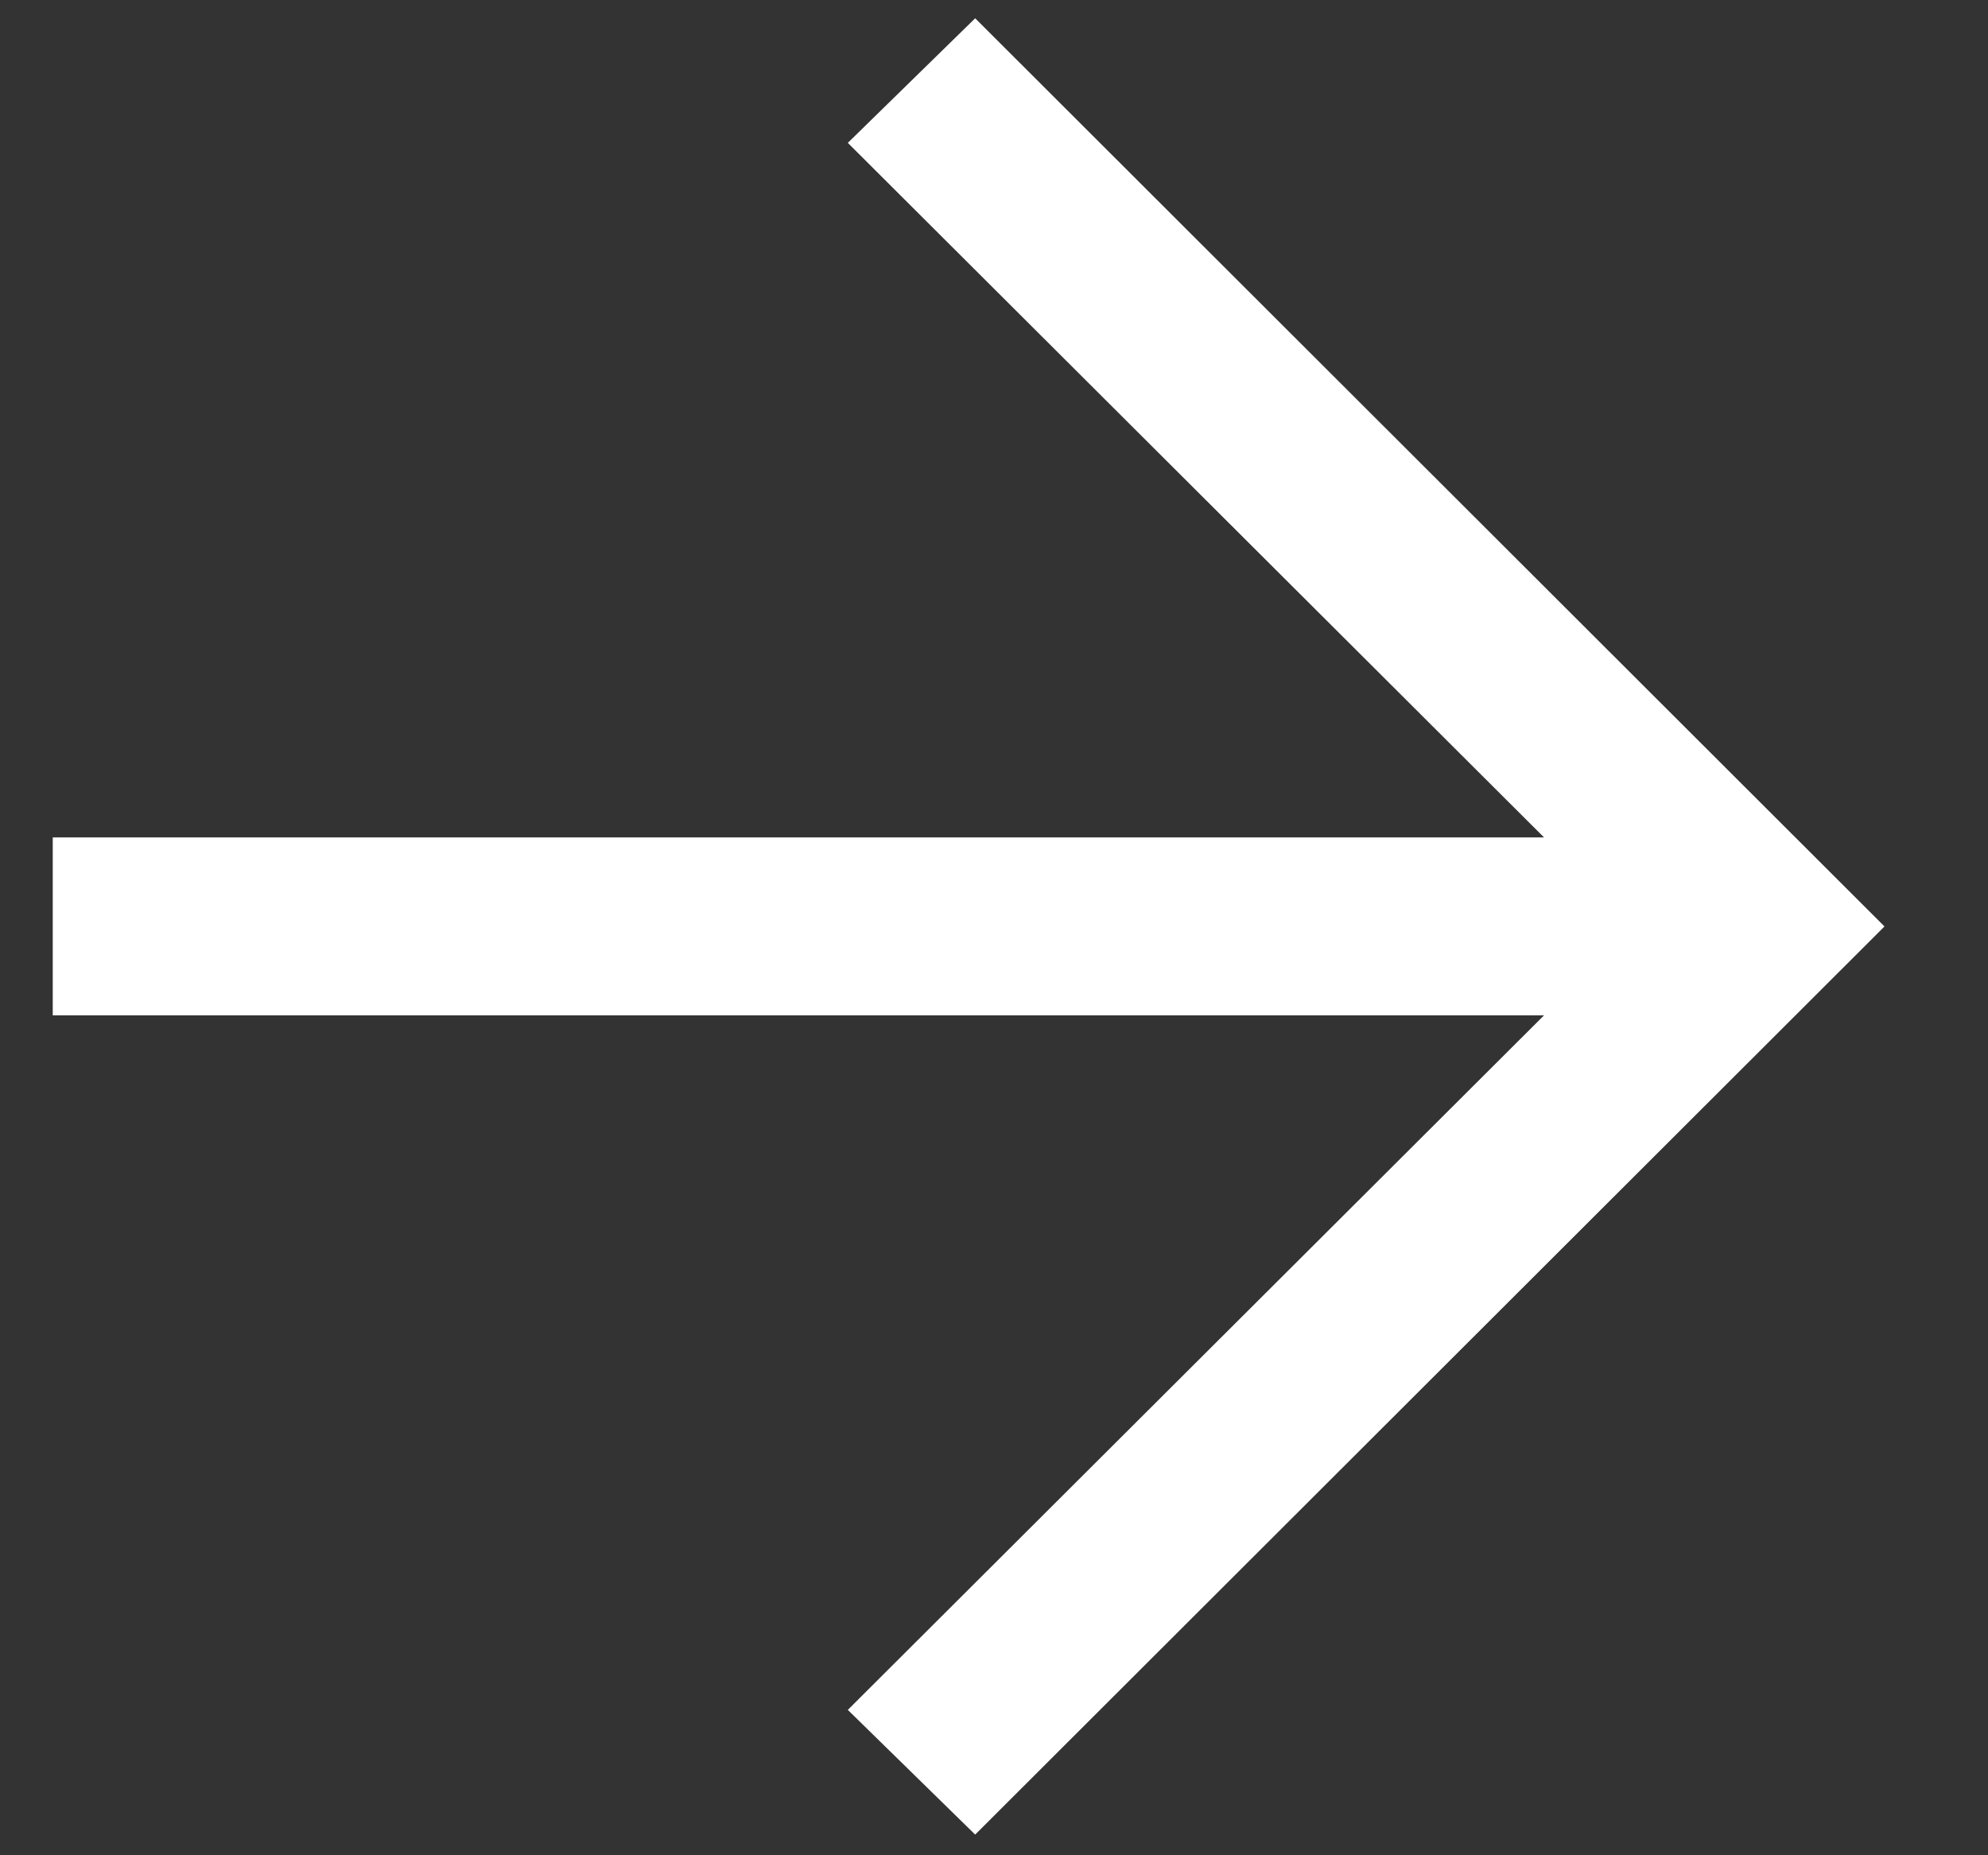
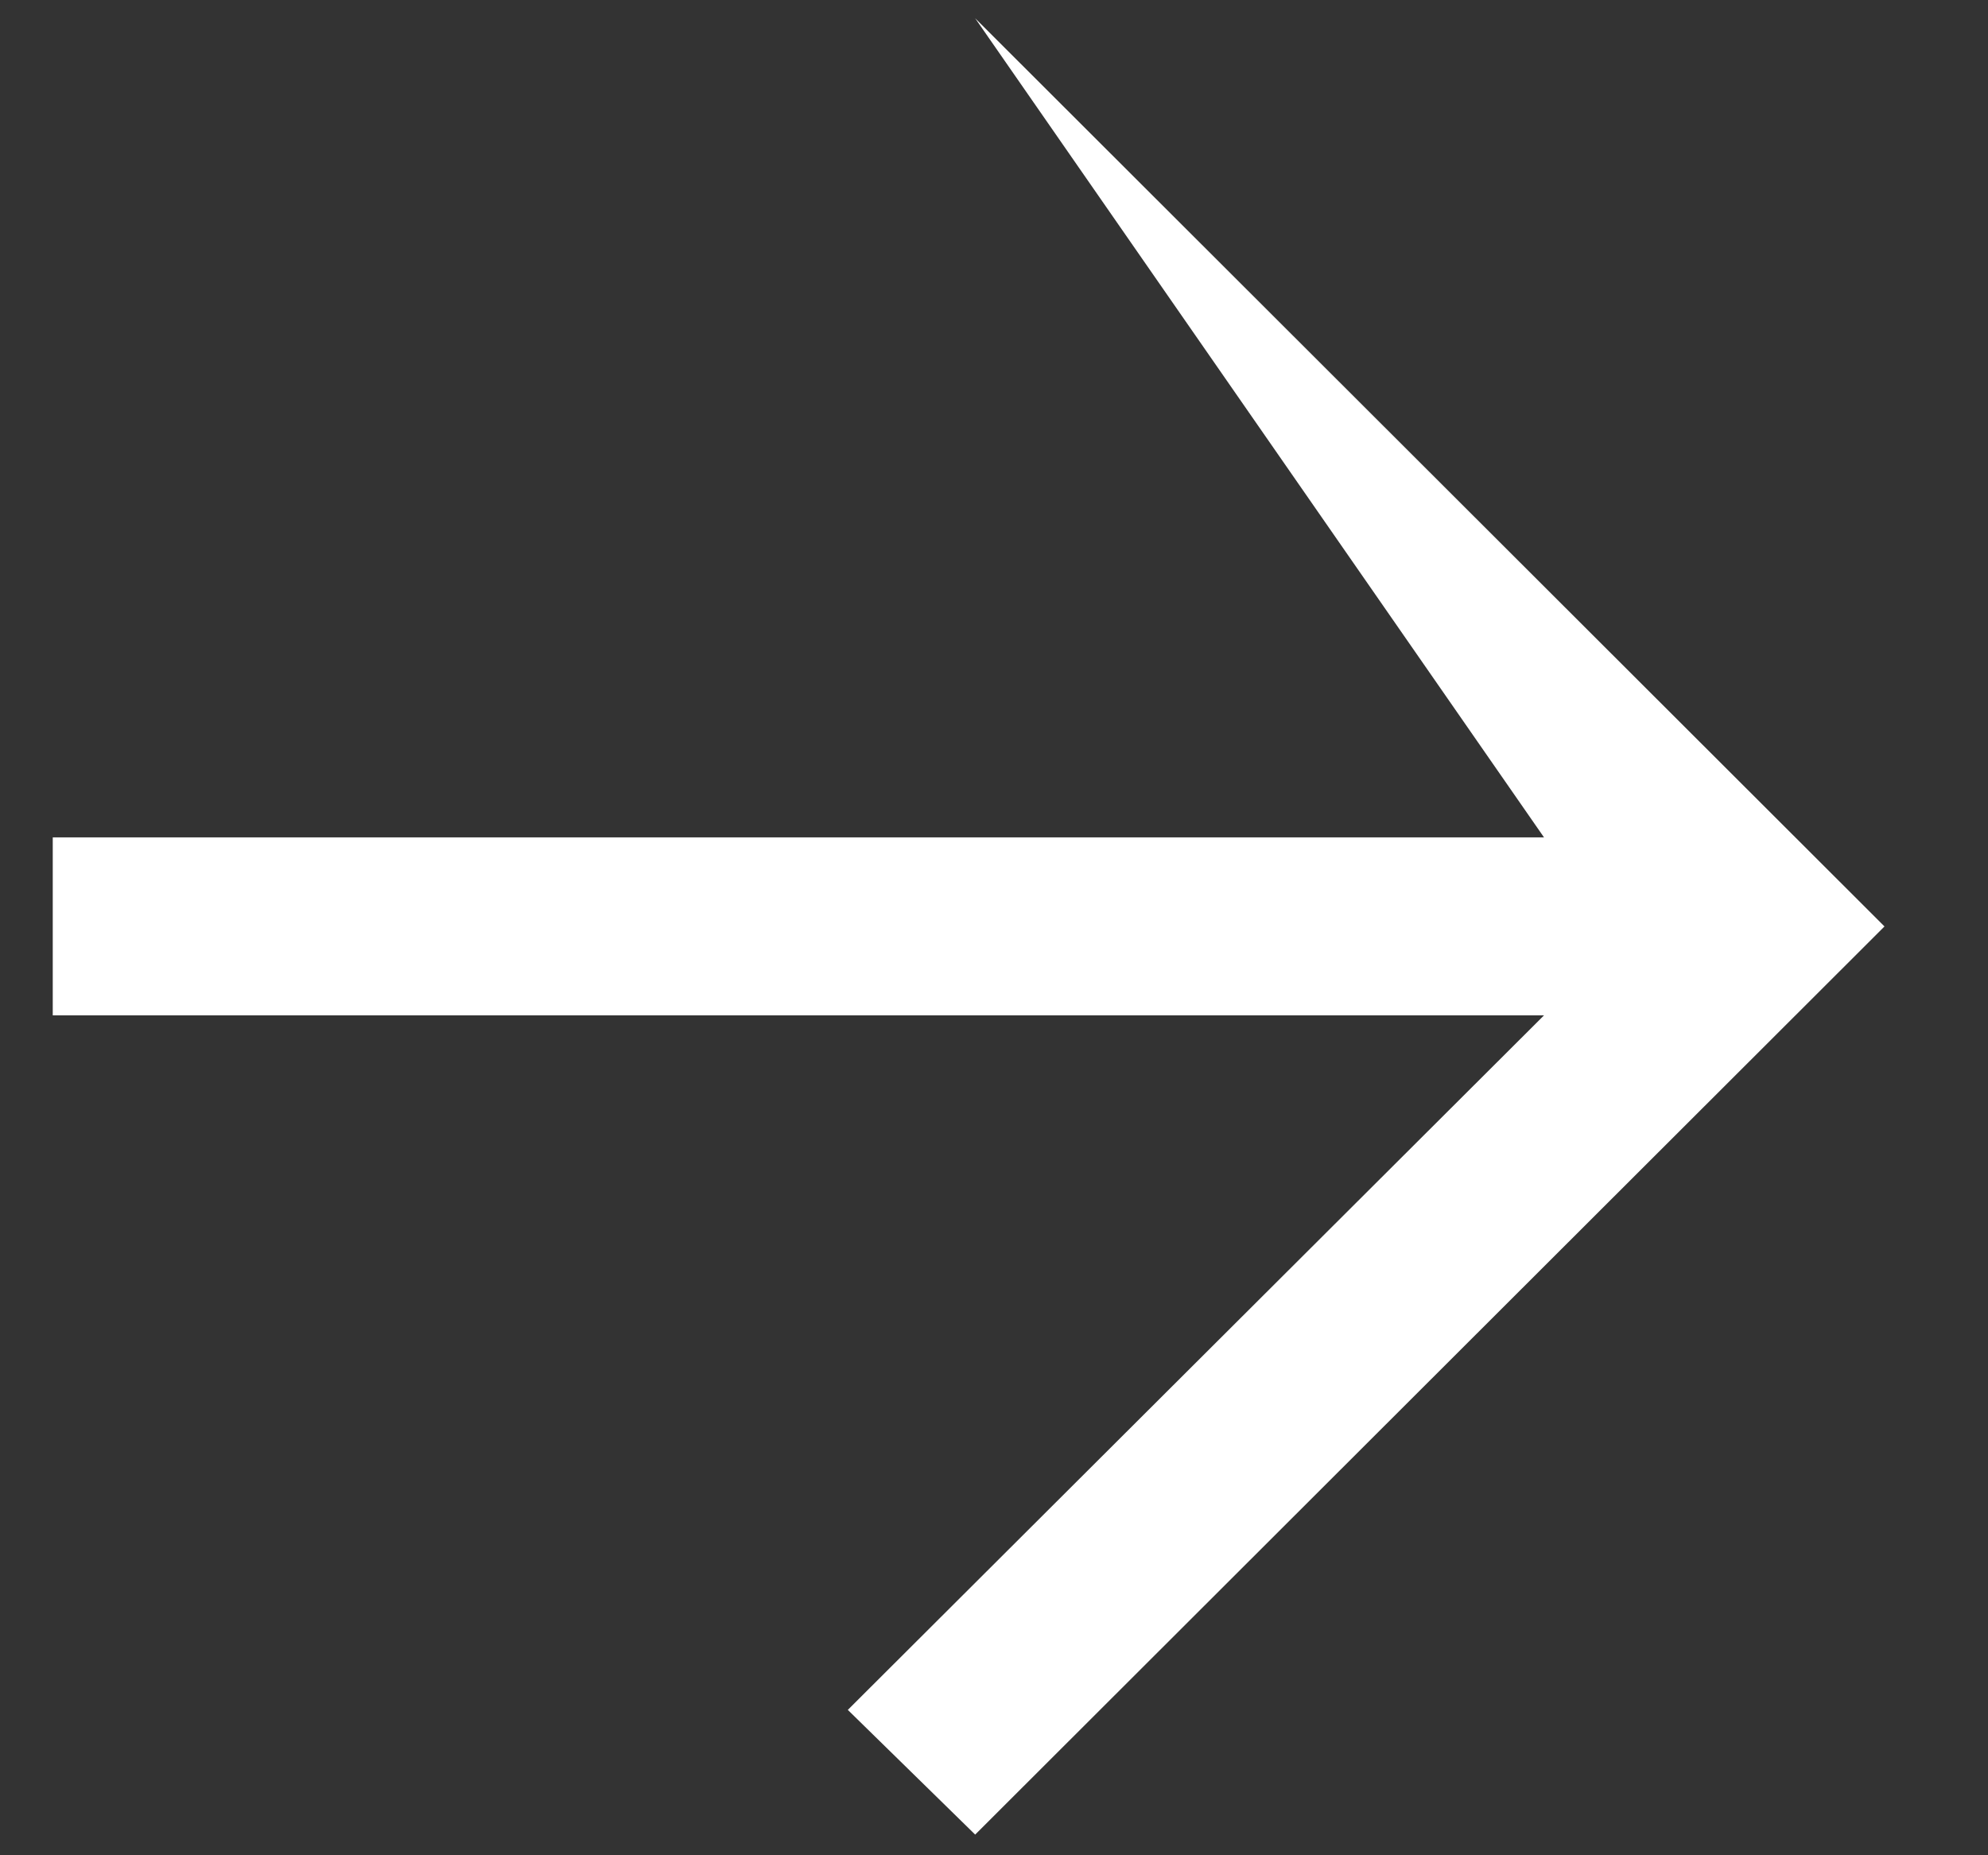
<svg xmlns="http://www.w3.org/2000/svg" width="15" height="14" viewBox="0 0 15 14" fill="none">
  <rect x="0" y="0" width="15" height="14" fill="#333333" stroke="none" />
-   <path d="M7.358 0.138L14.219 6.991L7.358 13.844L6.397 12.903L11.65 7.662H0.398V6.319H11.65L6.397 1.078L7.358 0.138Z" fill="white" />
+   <path d="M7.358 0.138L14.219 6.991L7.358 13.844L6.397 12.903L11.65 7.662H0.398V6.319H11.65L7.358 0.138Z" fill="white" />
</svg>